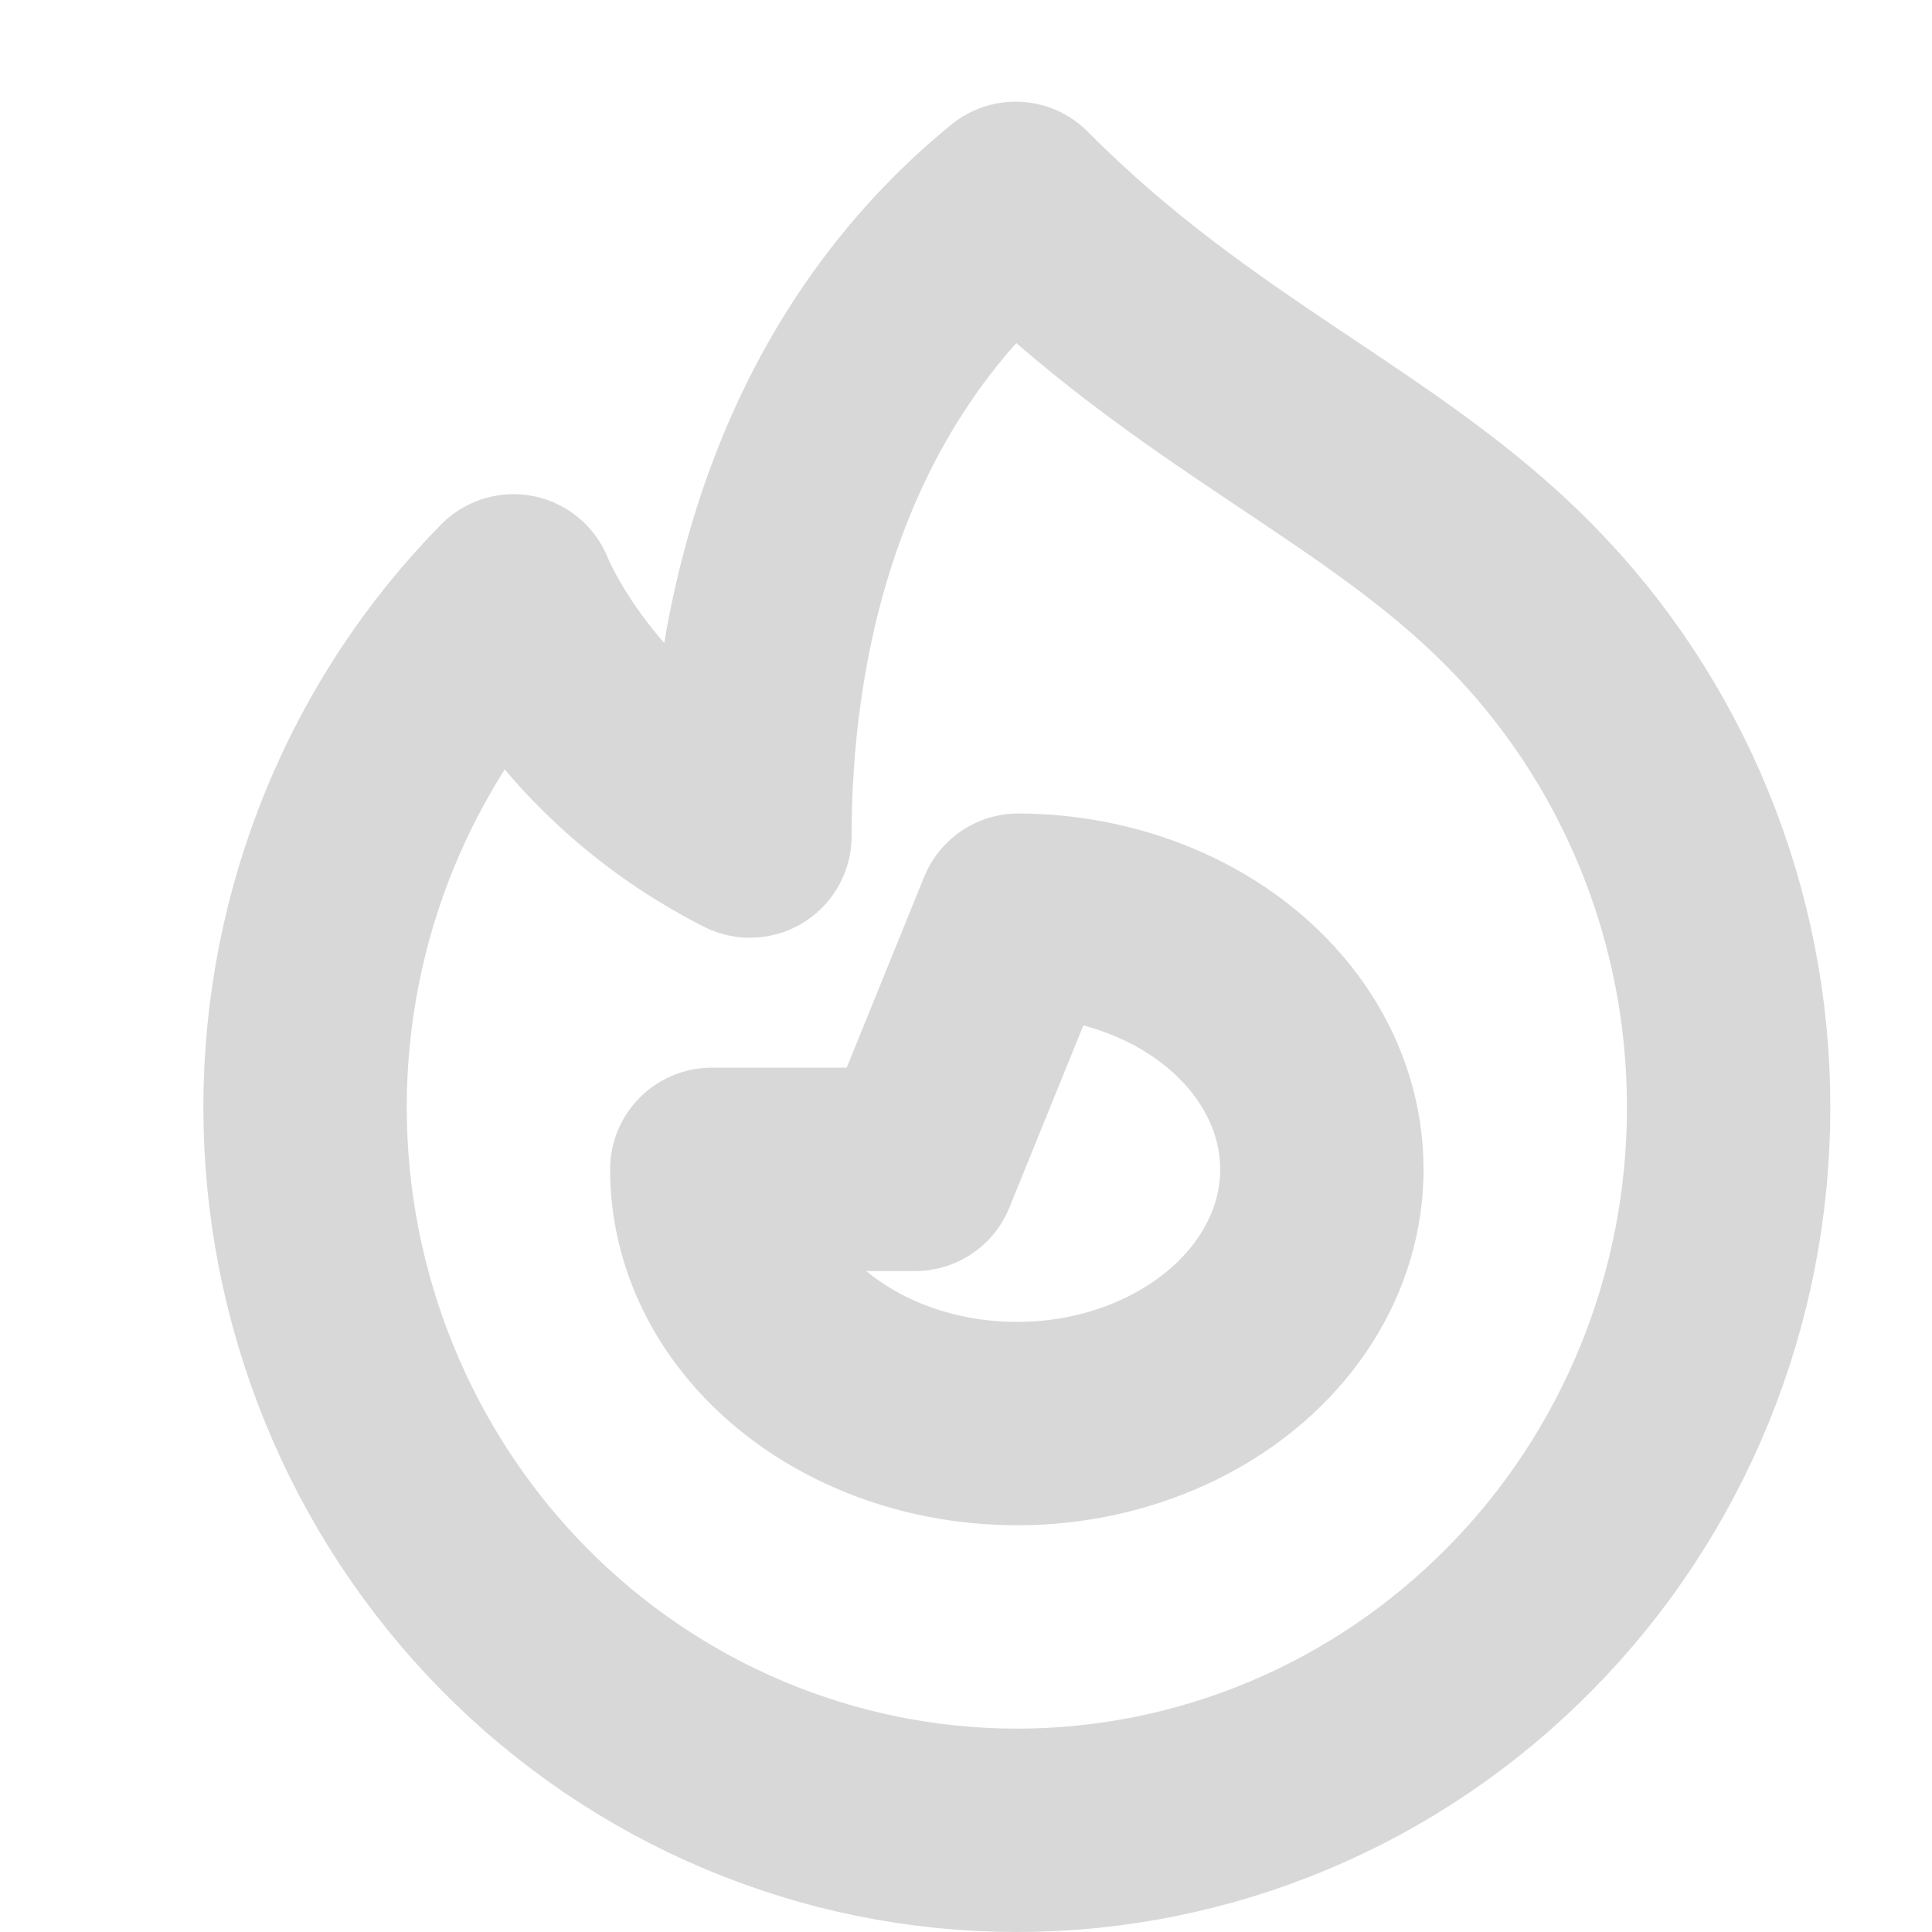
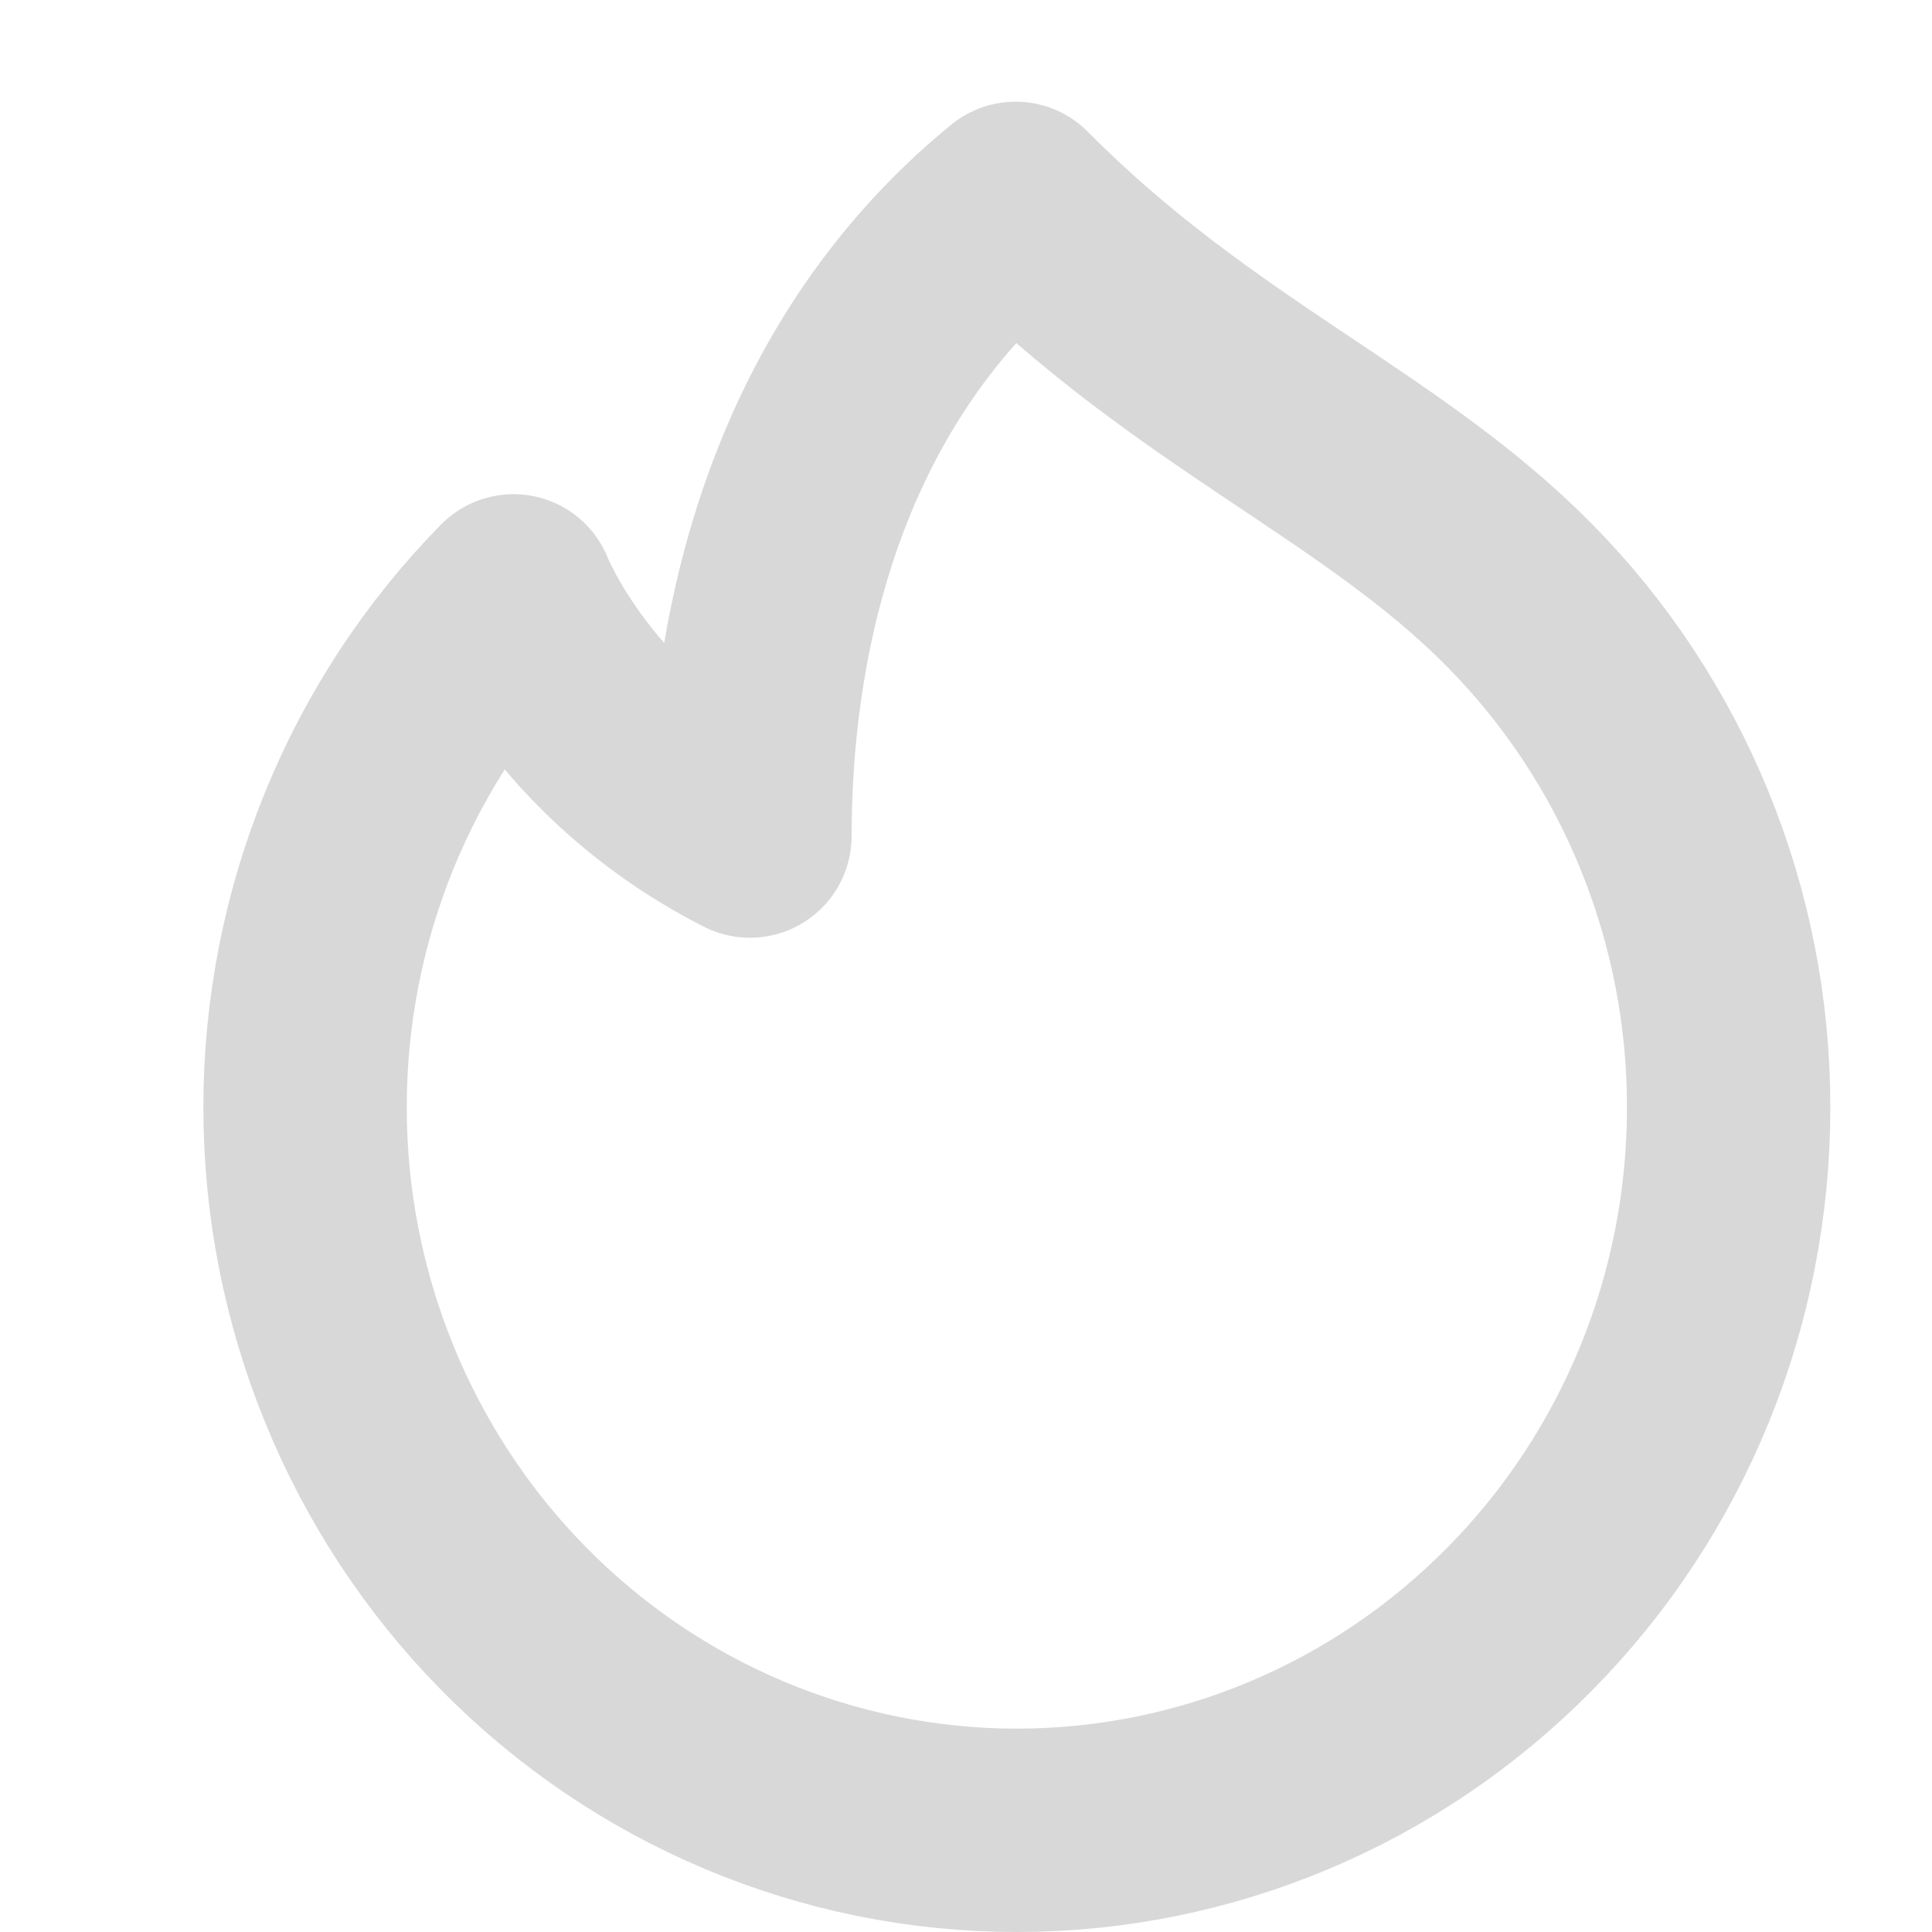
<svg xmlns="http://www.w3.org/2000/svg" width="19" height="19" viewBox="0 0 19 19" fill="none">
  <path d="M14.95 15.917C13.637 17.251 11.857 18 10 18C8.144 18 6.363 17.251 5.05 15.917C3.738 14.584 3 12.775 3 10.889C3 9.003 3.738 7.194 5.05 5.86C5.05 5.86 5.625 7.333 7.375 8.222C7.375 6.444 7.813 3.778 9.988 2C11.75 3.778 13.579 4.468 14.949 5.86C15.6 6.52 16.116 7.304 16.468 8.167C16.82 9.03 17.001 9.955 17 10.889C17.001 11.823 16.821 12.748 16.469 13.611C16.117 14.474 15.601 15.258 14.95 15.917Z" stroke="#D8D8D8" stroke-width="2" stroke-linecap="round" stroke-linejoin="round" />
-   <path d="M7.879 13.268C8.227 13.558 8.656 13.772 9.127 13.892C9.599 14.011 10.098 14.032 10.582 13.953C11.065 13.873 11.518 13.695 11.899 13.435C12.28 13.176 12.579 12.841 12.769 12.462C12.959 12.083 13.033 11.671 12.986 11.262C12.94 10.854 12.773 10.461 12.501 10.119C12.228 9.776 11.859 9.495 11.425 9.3C10.992 9.105 10.507 9.002 10.015 9L9 11.5H7C7 12.14 7.293 12.78 7.879 13.268Z" stroke="#D8D8D8" stroke-width="2" stroke-linecap="round" stroke-linejoin="round" />
</svg>